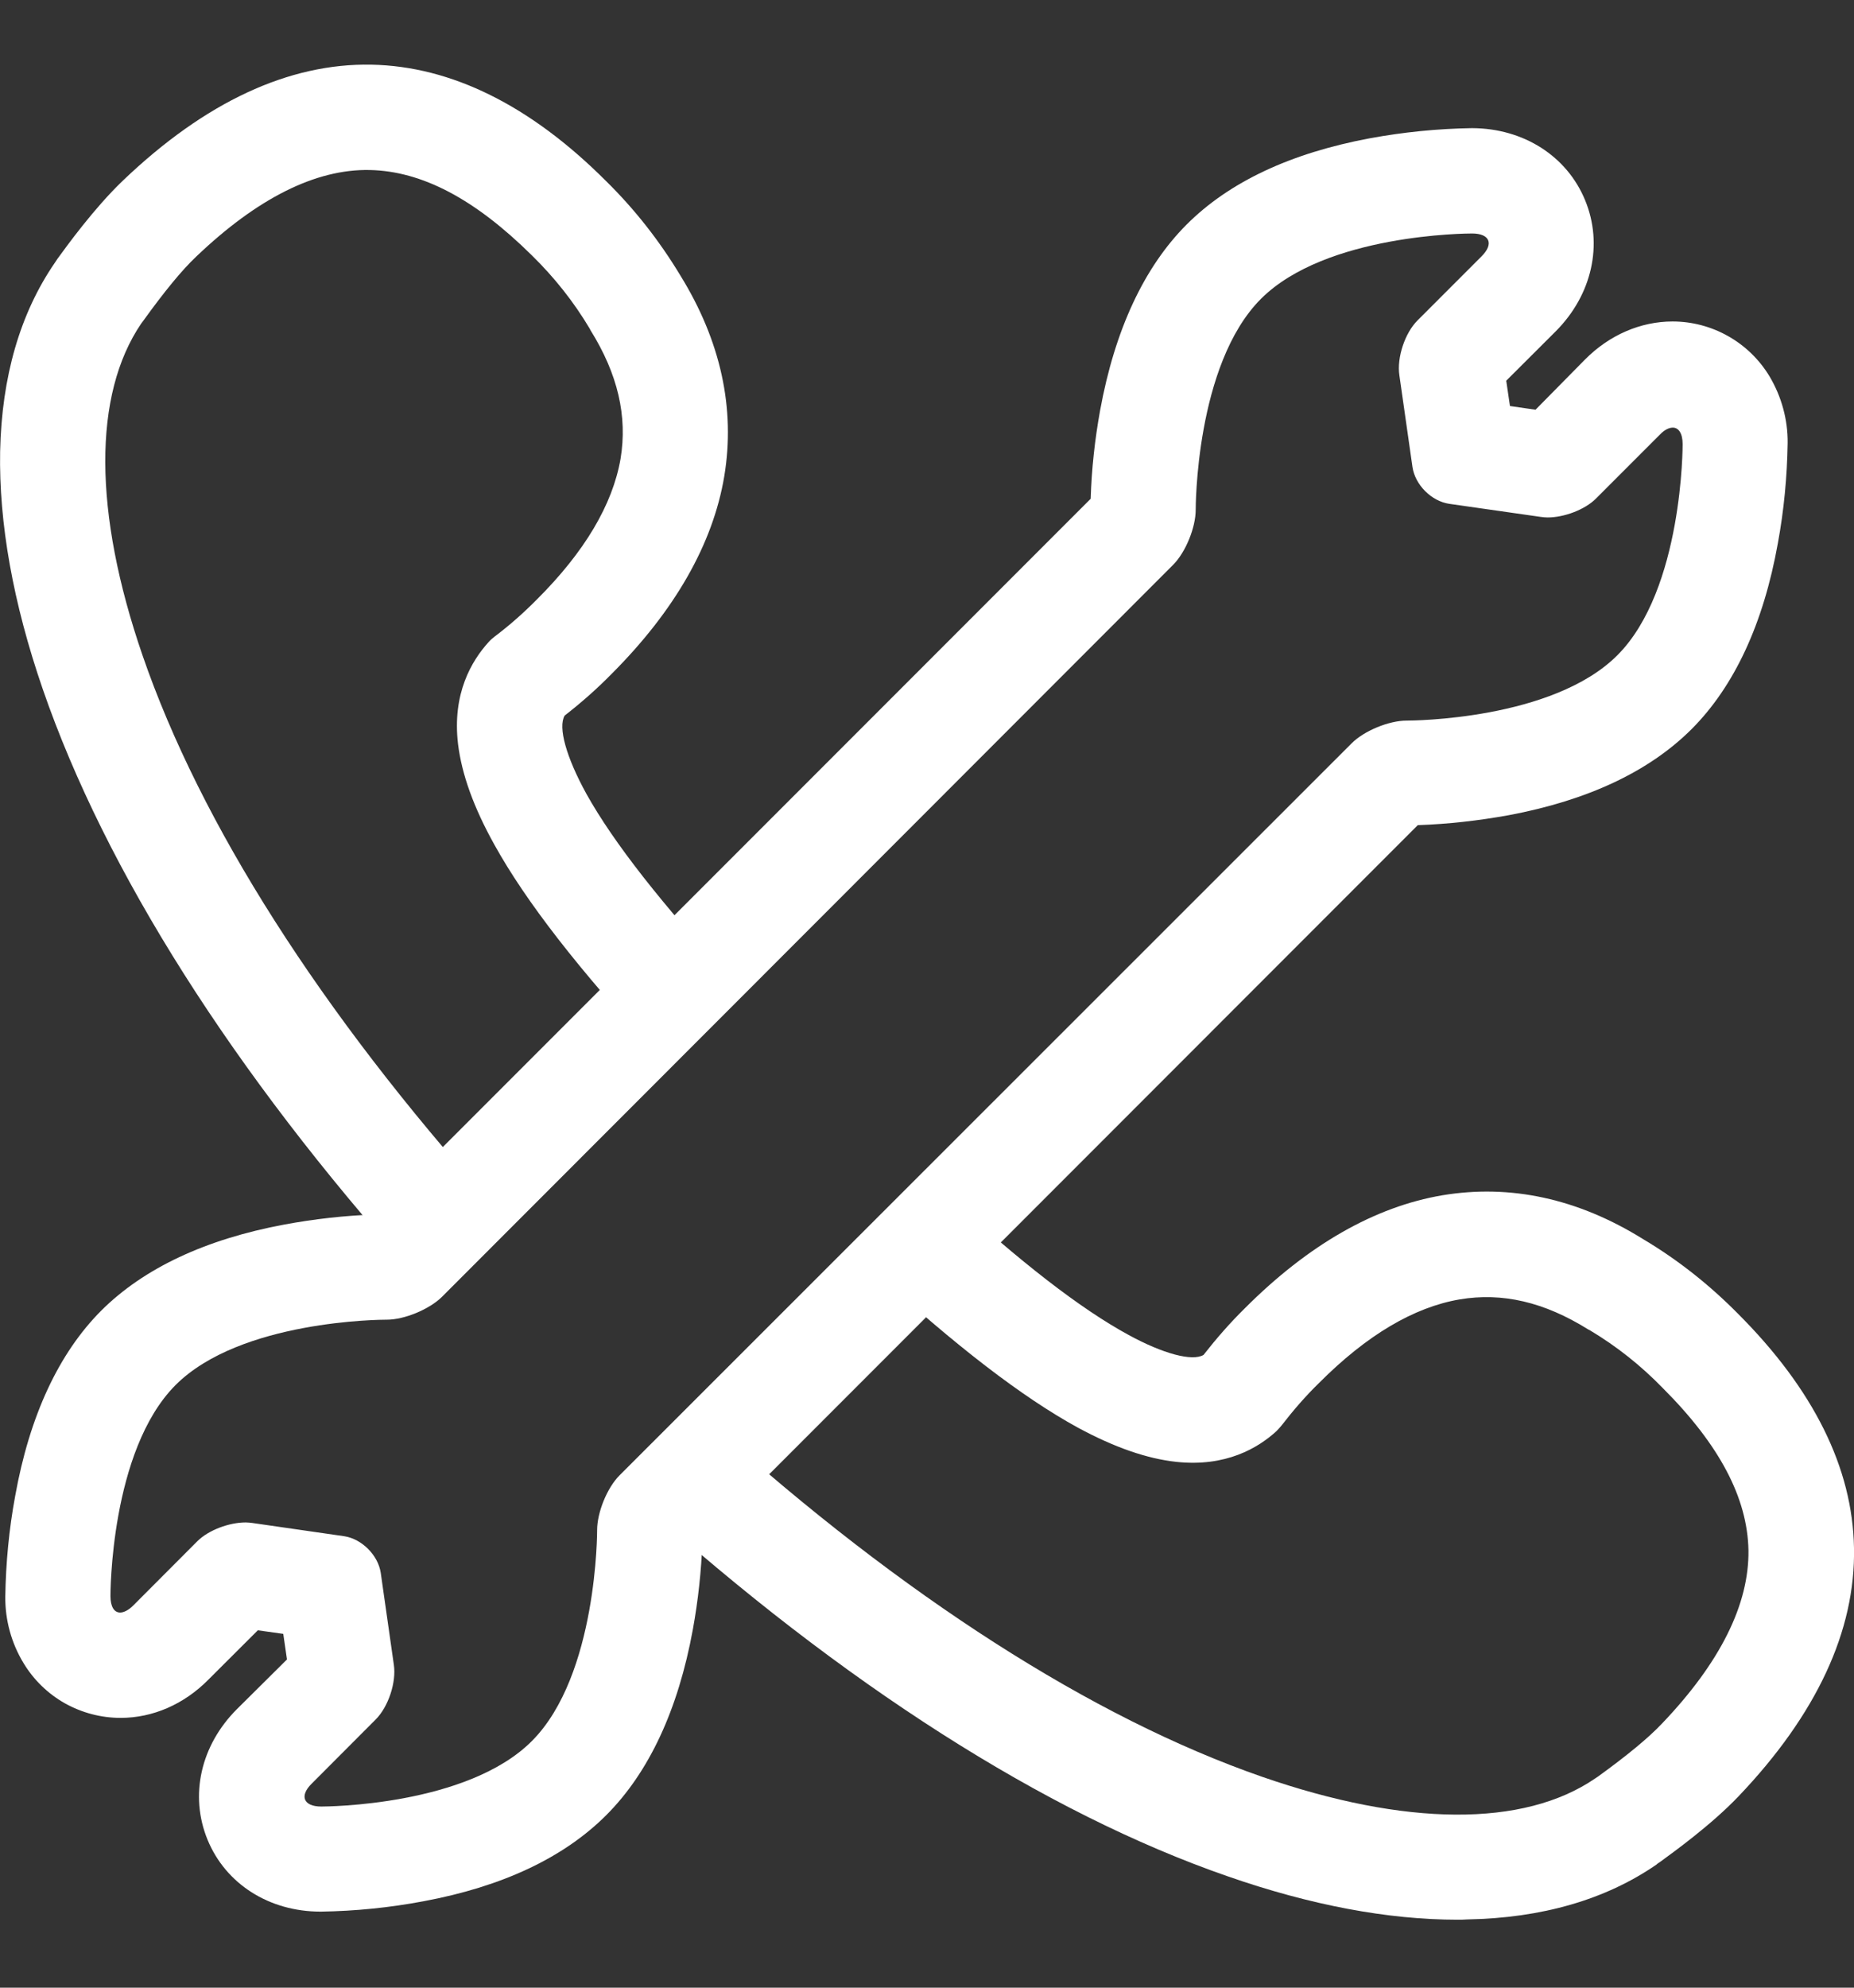
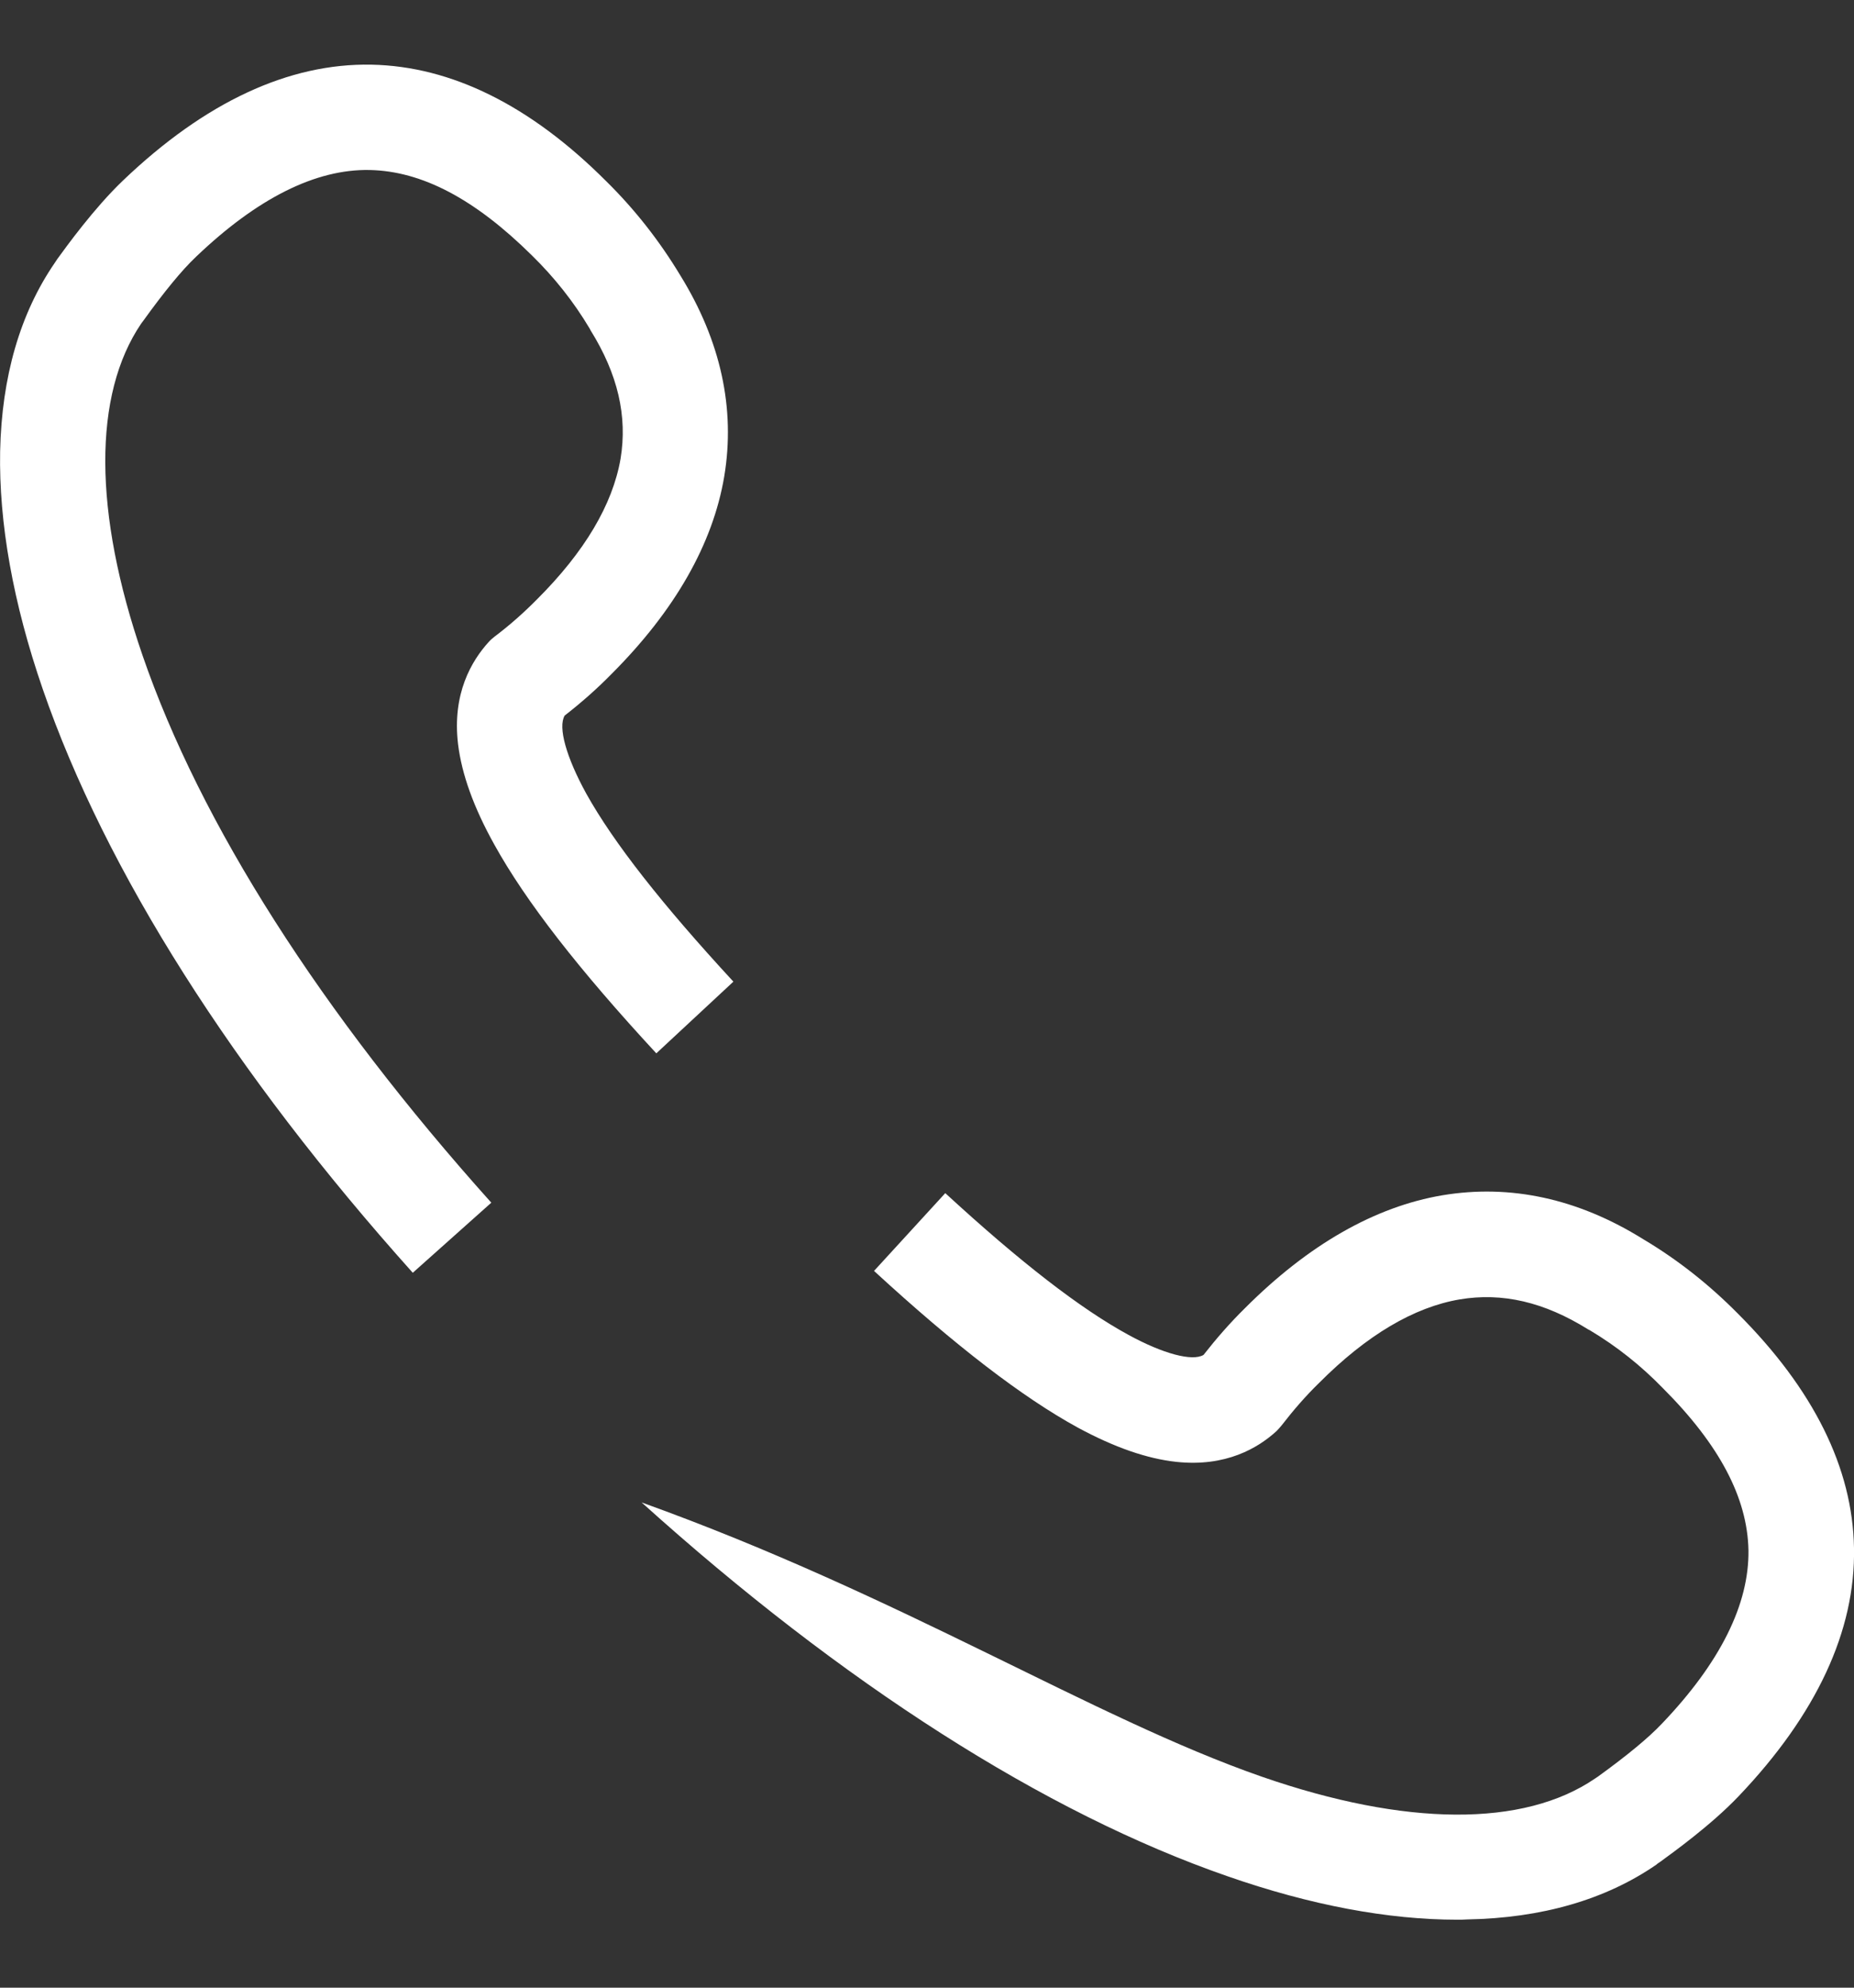
<svg xmlns="http://www.w3.org/2000/svg" width="14" height="15" viewBox="0 0 14 15" fill="none">
  <rect x="0" y="0" width="14" height="15" fill="#333333" stroke="none" />
-   <path d="M11.006 14.487C10.482 14.487 9.897 14.378 9.269 14.159C7.892 13.682 6.363 12.706 4.845 11.338L5.377 10.748C6.816 12.046 8.251 12.964 9.529 13.408C10.613 13.784 11.505 13.79 12.044 13.422L12.068 13.406C12.282 13.251 12.445 13.118 12.549 13.008C12.99 12.547 13.209 12.106 13.203 11.698C13.195 11.303 12.984 10.903 12.557 10.476C12.392 10.306 12.207 10.159 12.004 10.038L11.992 10.032C11.66 9.825 11.344 9.752 11.022 9.806C10.676 9.865 10.32 10.076 9.961 10.436C9.859 10.535 9.766 10.643 9.68 10.754C9.667 10.77 9.653 10.786 9.639 10.8C9.5 10.927 9.257 11.072 8.883 11.032C8.661 11.008 8.416 10.923 8.14 10.774C7.721 10.545 7.216 10.157 6.6 9.591L7.138 9.004C7.707 9.527 8.16 9.877 8.522 10.074C8.784 10.217 9.003 10.275 9.088 10.225C9.186 10.1 9.289 9.982 9.402 9.871C9.879 9.394 10.382 9.106 10.893 9.02C11.404 8.935 11.915 9.044 12.409 9.352C12.67 9.507 12.908 9.696 13.121 9.911C13.694 10.483 13.99 11.078 14 11.682C14.012 12.306 13.717 12.939 13.127 13.557C12.92 13.774 12.63 13.982 12.537 14.05L12.525 14.058C12.519 14.062 12.513 14.066 12.507 14.072C12.123 14.336 11.642 14.475 11.078 14.485C11.052 14.487 11.03 14.487 11.006 14.487ZM3.117 9.605C1.762 8.094 0.796 6.571 0.323 5.201C0.098 4.549 -0.009 3.945 0.001 3.406C0.013 2.843 0.152 2.364 0.414 1.983L0.434 1.953C0.504 1.857 0.712 1.569 0.929 1.362C1.549 0.77 2.181 0.476 2.805 0.488C3.407 0.5 4.004 0.794 4.576 1.366C4.793 1.579 4.98 1.818 5.137 2.078C5.443 2.573 5.554 3.084 5.469 3.595C5.383 4.106 5.095 4.609 4.618 5.086C4.507 5.199 4.389 5.303 4.264 5.4C4.212 5.488 4.276 5.714 4.427 5.989C4.634 6.36 4.998 6.823 5.538 7.408L4.956 7.949C4.371 7.317 3.97 6.802 3.733 6.374C3.576 6.092 3.487 5.843 3.459 5.617C3.413 5.235 3.561 4.987 3.69 4.845C3.704 4.829 3.72 4.816 3.735 4.804C3.849 4.718 3.954 4.625 4.055 4.523C4.415 4.164 4.626 3.808 4.686 3.462C4.739 3.142 4.666 2.824 4.459 2.492L4.453 2.48C4.332 2.277 4.185 2.092 4.016 1.927C3.586 1.502 3.187 1.291 2.791 1.283C2.384 1.275 1.943 1.496 1.481 1.937C1.372 2.04 1.239 2.203 1.084 2.418L1.066 2.442C0.702 2.979 0.704 3.865 1.076 4.945C1.513 6.215 2.424 7.643 3.71 9.076L3.117 9.605Z" fill="white" />
-   <path d="M11.116 1.762C11.249 1.762 11.283 1.84 11.187 1.935L10.704 2.418C10.609 2.513 10.547 2.698 10.567 2.832L10.666 3.525C10.686 3.659 10.809 3.782 10.943 3.802L11.636 3.901C11.652 3.903 11.67 3.905 11.686 3.905C11.811 3.905 11.966 3.847 12.05 3.764L12.533 3.281C12.569 3.243 12.604 3.227 12.632 3.227C12.676 3.227 12.706 3.271 12.706 3.352C12.706 3.352 12.71 4.448 12.213 4.945C11.724 5.434 10.659 5.438 10.623 5.438H10.621C10.488 5.438 10.301 5.515 10.207 5.609L4.68 11.132C4.584 11.227 4.509 11.414 4.509 11.547C4.509 11.547 4.513 12.642 4.016 13.139C3.527 13.629 2.461 13.633 2.426 13.633C2.292 13.633 2.259 13.553 2.354 13.46L2.837 12.976C2.932 12.881 2.994 12.696 2.974 12.563L2.875 11.869C2.855 11.736 2.732 11.613 2.599 11.593L1.905 11.493C1.889 11.491 1.871 11.489 1.855 11.489C1.73 11.489 1.575 11.547 1.491 11.63L1.006 12.116C0.971 12.151 0.935 12.169 0.907 12.169C0.863 12.169 0.834 12.126 0.834 12.044C0.834 12.044 0.83 10.949 1.326 10.452C1.815 9.963 2.881 9.959 2.917 9.959H2.921C3.054 9.959 3.241 9.881 3.336 9.788L8.858 4.263C8.953 4.168 9.029 3.981 9.029 3.847C9.029 3.847 9.025 2.752 9.522 2.255C10.012 1.766 11.078 1.762 11.116 1.762ZM11.114 0.967C10.855 0.971 10.597 0.997 10.342 1.044C9.744 1.156 9.281 1.374 8.961 1.694C8.639 2.016 8.418 2.49 8.307 3.098C8.267 3.319 8.243 3.539 8.236 3.764L2.835 9.165C2.604 9.173 2.374 9.199 2.147 9.241C1.551 9.352 1.086 9.571 0.766 9.889C0.444 10.211 0.223 10.684 0.114 11.293C0.068 11.541 0.044 11.796 0.04 12.048C0.038 12.225 0.086 12.4 0.178 12.551C0.254 12.677 0.362 12.782 0.49 12.854C0.619 12.926 0.764 12.964 0.911 12.964C1.152 12.964 1.388 12.863 1.573 12.676L1.947 12.303L2.139 12.33L2.167 12.523L1.79 12.897C1.515 13.171 1.43 13.549 1.567 13.883C1.704 14.217 2.032 14.426 2.42 14.426H2.424C2.684 14.422 2.942 14.396 3.197 14.348C3.795 14.237 4.258 14.018 4.578 13.698C4.9 13.376 5.121 12.903 5.232 12.296C5.272 12.076 5.296 11.855 5.304 11.63L10.706 6.227C10.937 6.219 11.165 6.193 11.392 6.152C11.99 6.04 12.453 5.822 12.773 5.503C13.095 5.181 13.316 4.708 13.425 4.1C13.471 3.851 13.495 3.597 13.499 3.344C13.501 3.168 13.453 2.993 13.362 2.84C13.207 2.583 12.928 2.426 12.63 2.426C12.39 2.426 12.153 2.527 11.968 2.714L11.595 3.092L11.402 3.064L11.374 2.873L11.748 2.5C12.022 2.225 12.107 1.845 11.97 1.512C11.833 1.178 11.505 0.969 11.118 0.967H11.114Z" fill="white" />
+   <path d="M11.006 14.487C10.482 14.487 9.897 14.378 9.269 14.159C7.892 13.682 6.363 12.706 4.845 11.338C6.816 12.046 8.251 12.964 9.529 13.408C10.613 13.784 11.505 13.79 12.044 13.422L12.068 13.406C12.282 13.251 12.445 13.118 12.549 13.008C12.99 12.547 13.209 12.106 13.203 11.698C13.195 11.303 12.984 10.903 12.557 10.476C12.392 10.306 12.207 10.159 12.004 10.038L11.992 10.032C11.66 9.825 11.344 9.752 11.022 9.806C10.676 9.865 10.32 10.076 9.961 10.436C9.859 10.535 9.766 10.643 9.68 10.754C9.667 10.77 9.653 10.786 9.639 10.8C9.5 10.927 9.257 11.072 8.883 11.032C8.661 11.008 8.416 10.923 8.14 10.774C7.721 10.545 7.216 10.157 6.6 9.591L7.138 9.004C7.707 9.527 8.16 9.877 8.522 10.074C8.784 10.217 9.003 10.275 9.088 10.225C9.186 10.1 9.289 9.982 9.402 9.871C9.879 9.394 10.382 9.106 10.893 9.02C11.404 8.935 11.915 9.044 12.409 9.352C12.67 9.507 12.908 9.696 13.121 9.911C13.694 10.483 13.99 11.078 14 11.682C14.012 12.306 13.717 12.939 13.127 13.557C12.92 13.774 12.63 13.982 12.537 14.05L12.525 14.058C12.519 14.062 12.513 14.066 12.507 14.072C12.123 14.336 11.642 14.475 11.078 14.485C11.052 14.487 11.03 14.487 11.006 14.487ZM3.117 9.605C1.762 8.094 0.796 6.571 0.323 5.201C0.098 4.549 -0.009 3.945 0.001 3.406C0.013 2.843 0.152 2.364 0.414 1.983L0.434 1.953C0.504 1.857 0.712 1.569 0.929 1.362C1.549 0.77 2.181 0.476 2.805 0.488C3.407 0.5 4.004 0.794 4.576 1.366C4.793 1.579 4.98 1.818 5.137 2.078C5.443 2.573 5.554 3.084 5.469 3.595C5.383 4.106 5.095 4.609 4.618 5.086C4.507 5.199 4.389 5.303 4.264 5.4C4.212 5.488 4.276 5.714 4.427 5.989C4.634 6.36 4.998 6.823 5.538 7.408L4.956 7.949C4.371 7.317 3.97 6.802 3.733 6.374C3.576 6.092 3.487 5.843 3.459 5.617C3.413 5.235 3.561 4.987 3.69 4.845C3.704 4.829 3.72 4.816 3.735 4.804C3.849 4.718 3.954 4.625 4.055 4.523C4.415 4.164 4.626 3.808 4.686 3.462C4.739 3.142 4.666 2.824 4.459 2.492L4.453 2.48C4.332 2.277 4.185 2.092 4.016 1.927C3.586 1.502 3.187 1.291 2.791 1.283C2.384 1.275 1.943 1.496 1.481 1.937C1.372 2.04 1.239 2.203 1.084 2.418L1.066 2.442C0.702 2.979 0.704 3.865 1.076 4.945C1.513 6.215 2.424 7.643 3.71 9.076L3.117 9.605Z" fill="white" />
</svg>